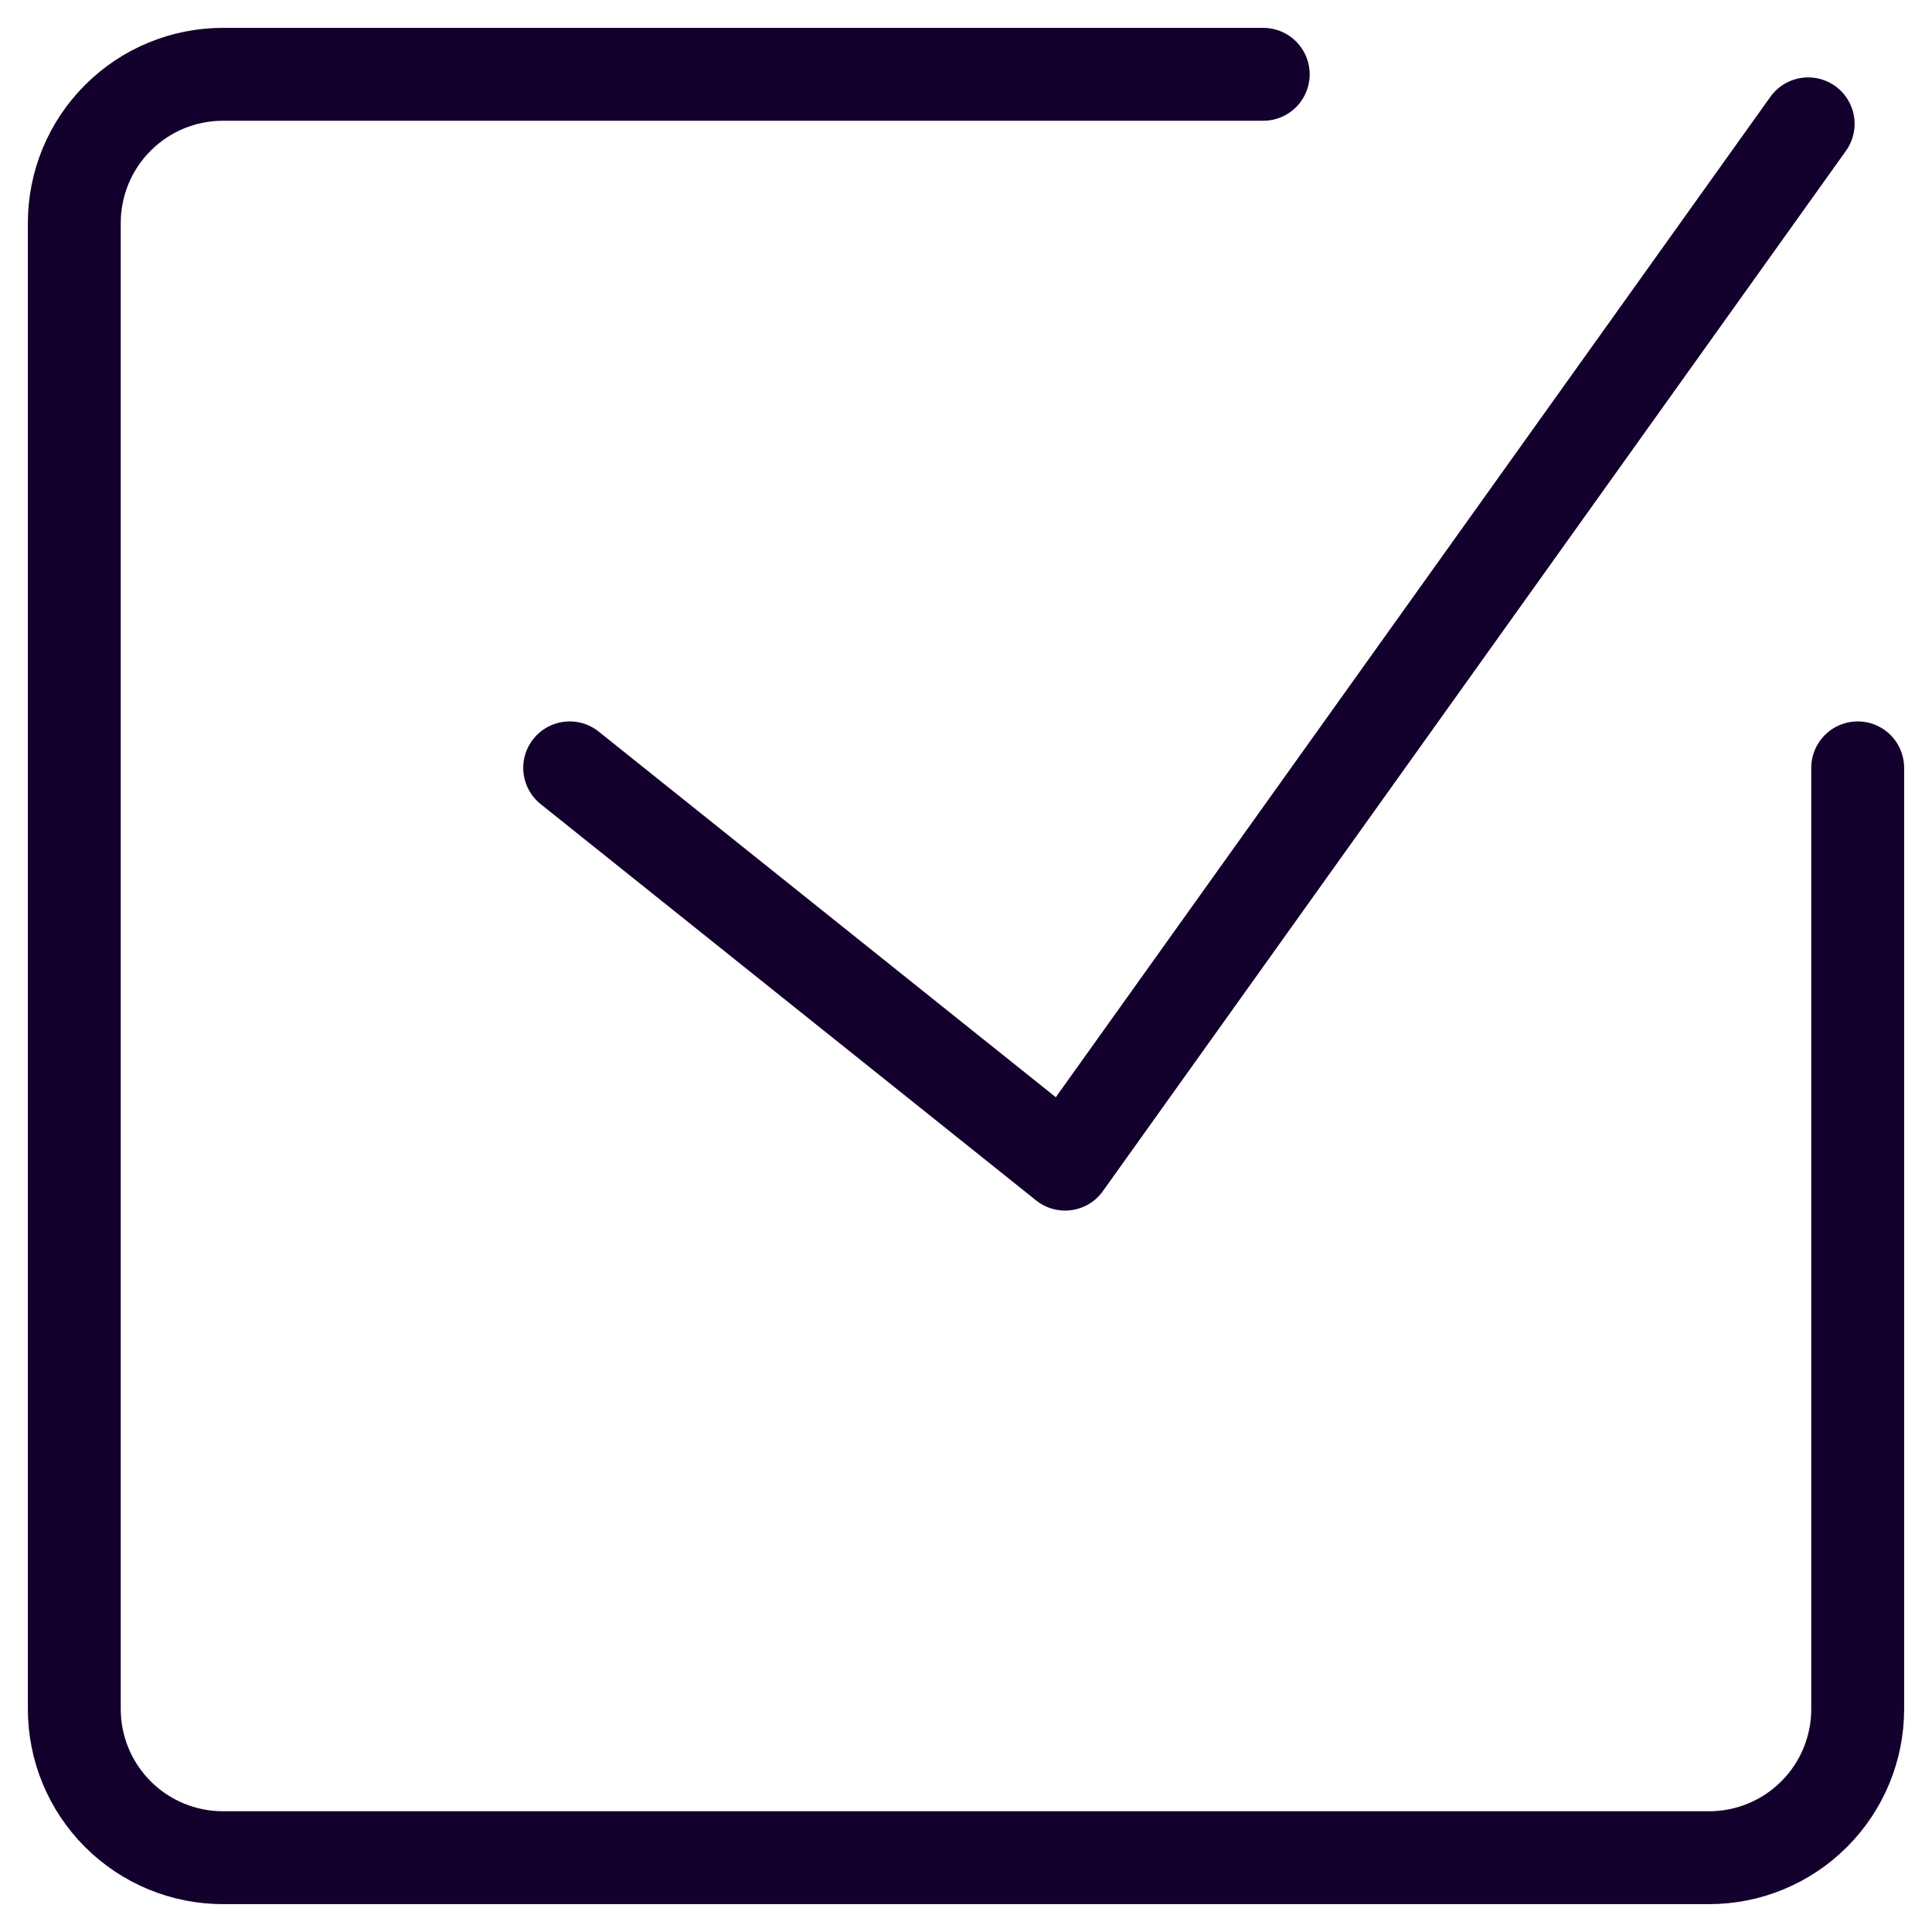
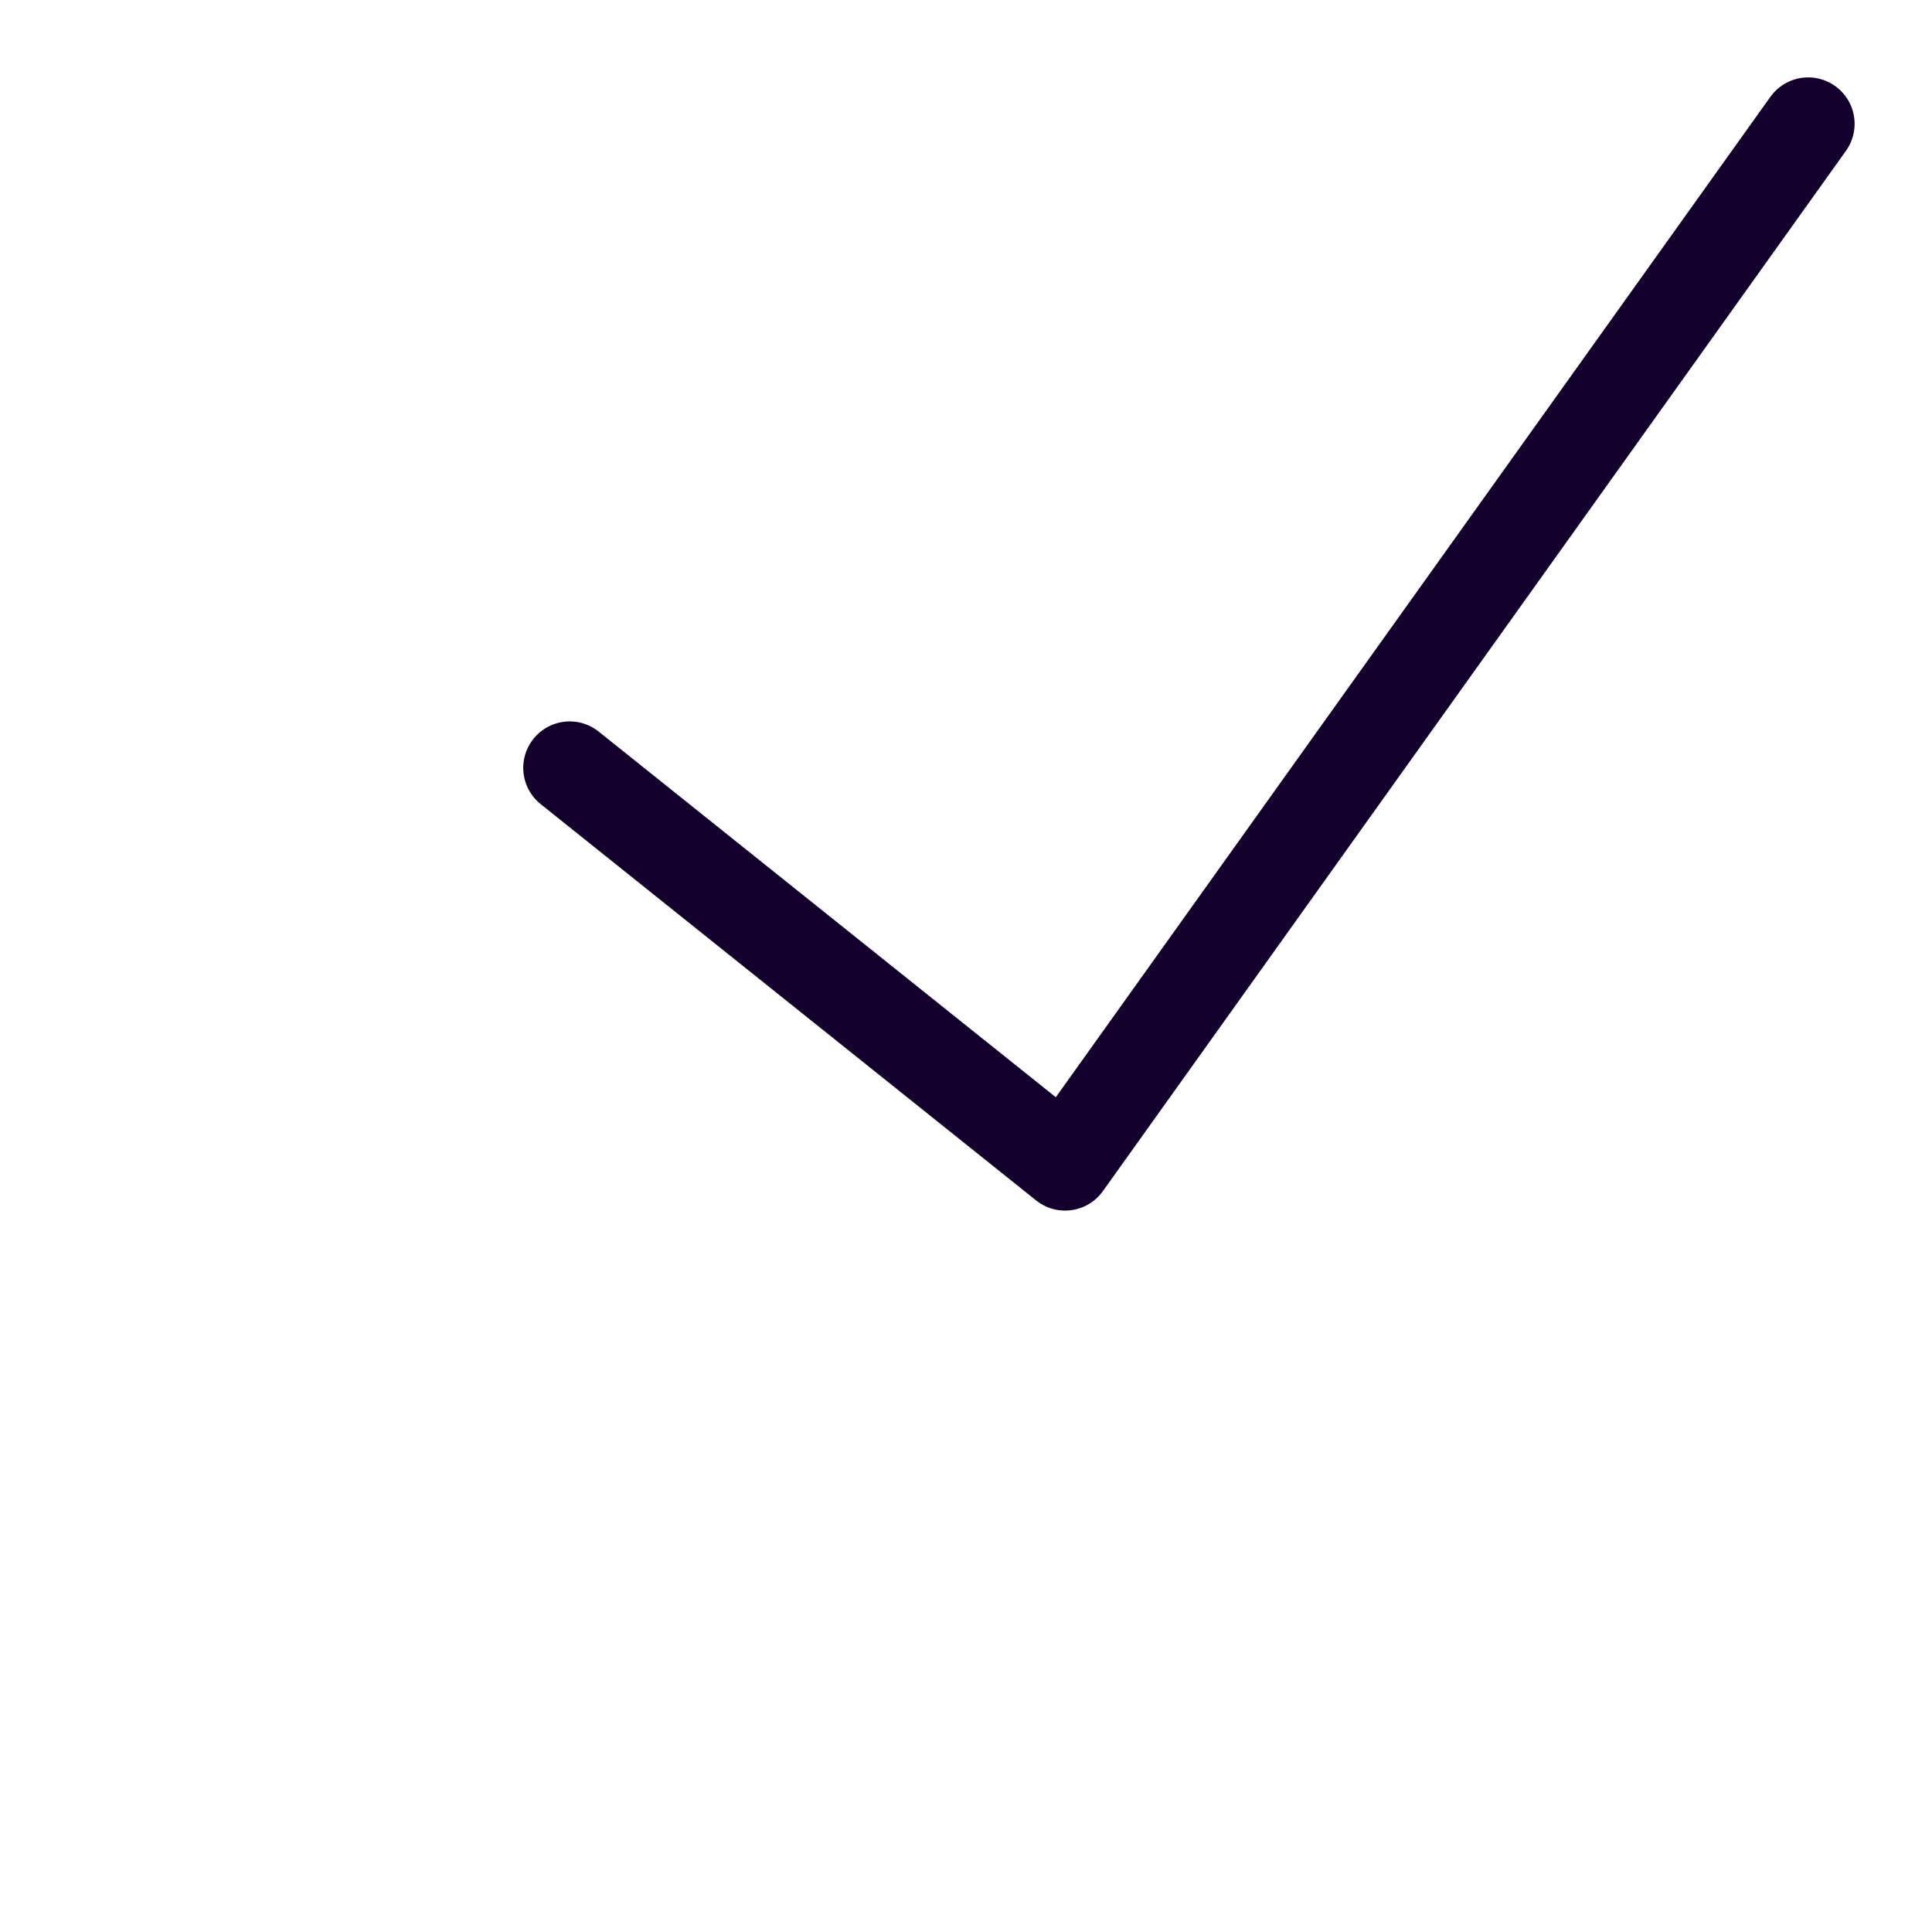
<svg xmlns="http://www.w3.org/2000/svg" width="52" height="52" viewBox="0 0 52 52" fill="none">
-   <path d="M50 20.667V46C50 47.061 49.579 48.078 48.828 48.828C48.078 49.579 47.061 50 46 50H6C4.939 50 3.922 49.579 3.172 48.828C2.421 48.078 2 47.061 2 46V6C2 4.939 2.421 3.922 3.172 3.172C3.922 2.421 4.939 2 6 2H34" stroke="#13002C" stroke-width="2.5" stroke-linecap="round" stroke-linejoin="round" />
  <path d="M15.333 20.667L28.667 31.333L48.667 3.333" stroke="#13002C" stroke-width="2.5" stroke-linecap="round" stroke-linejoin="round" />
</svg>